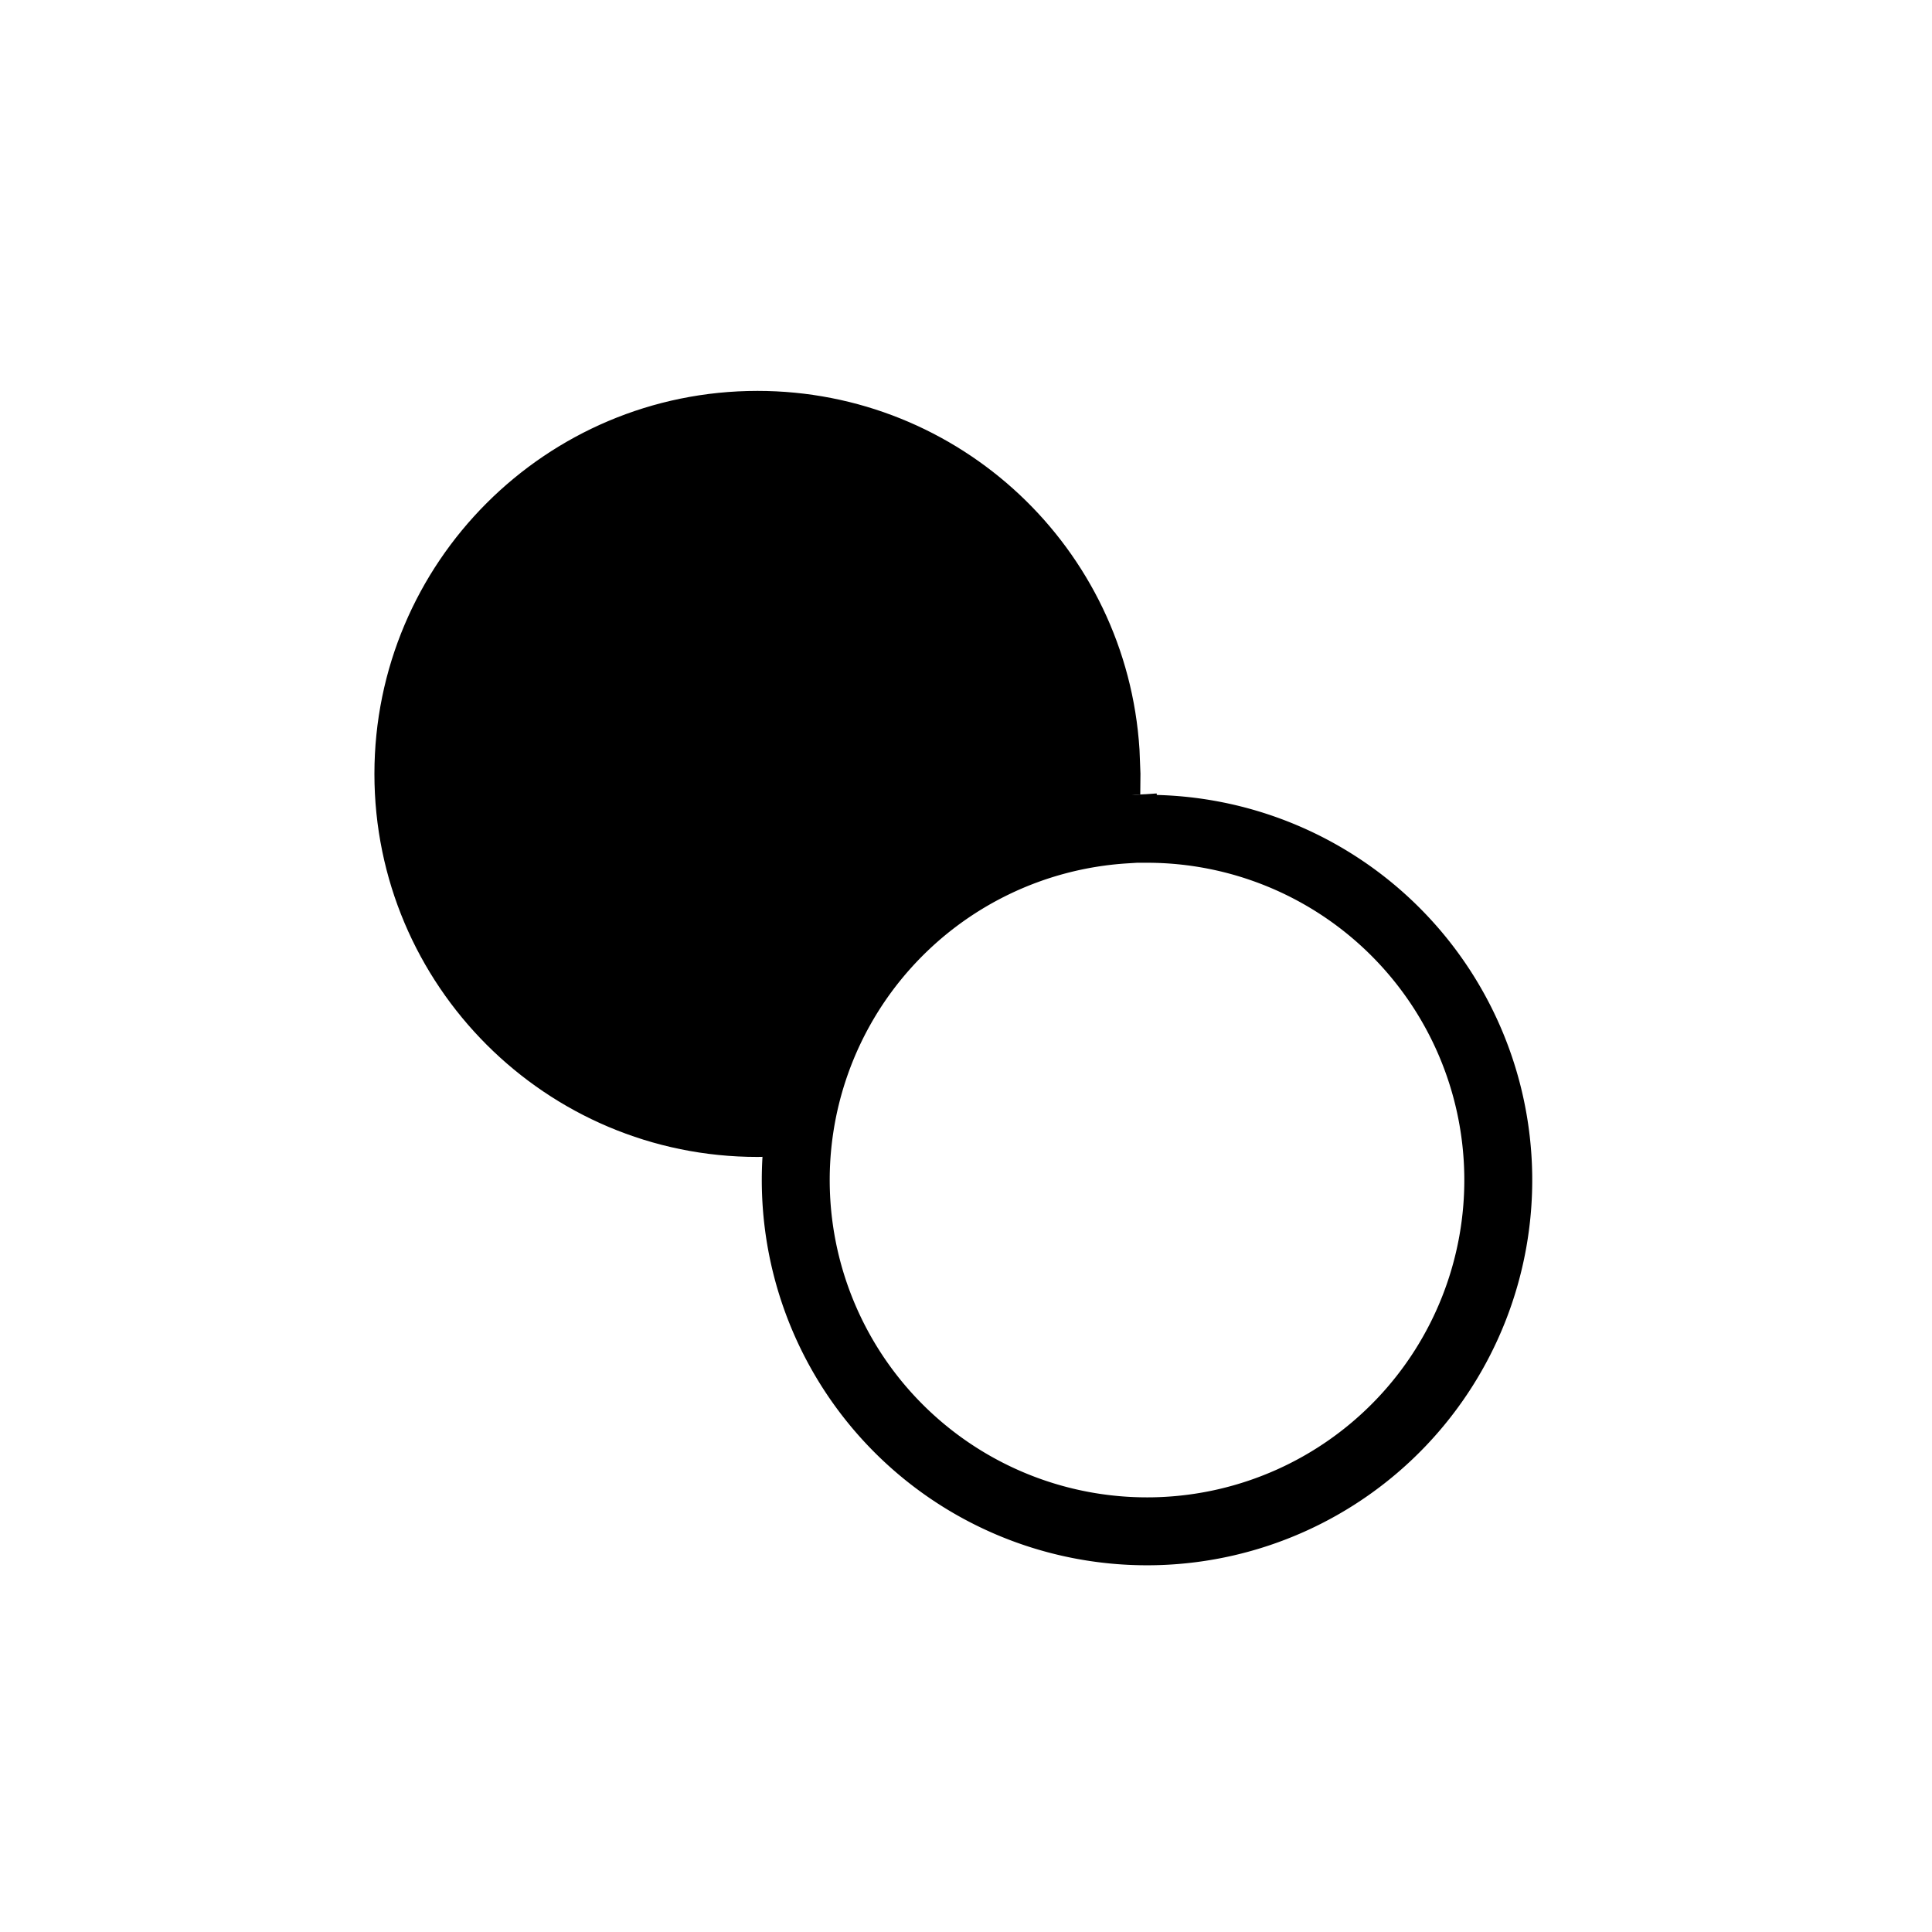
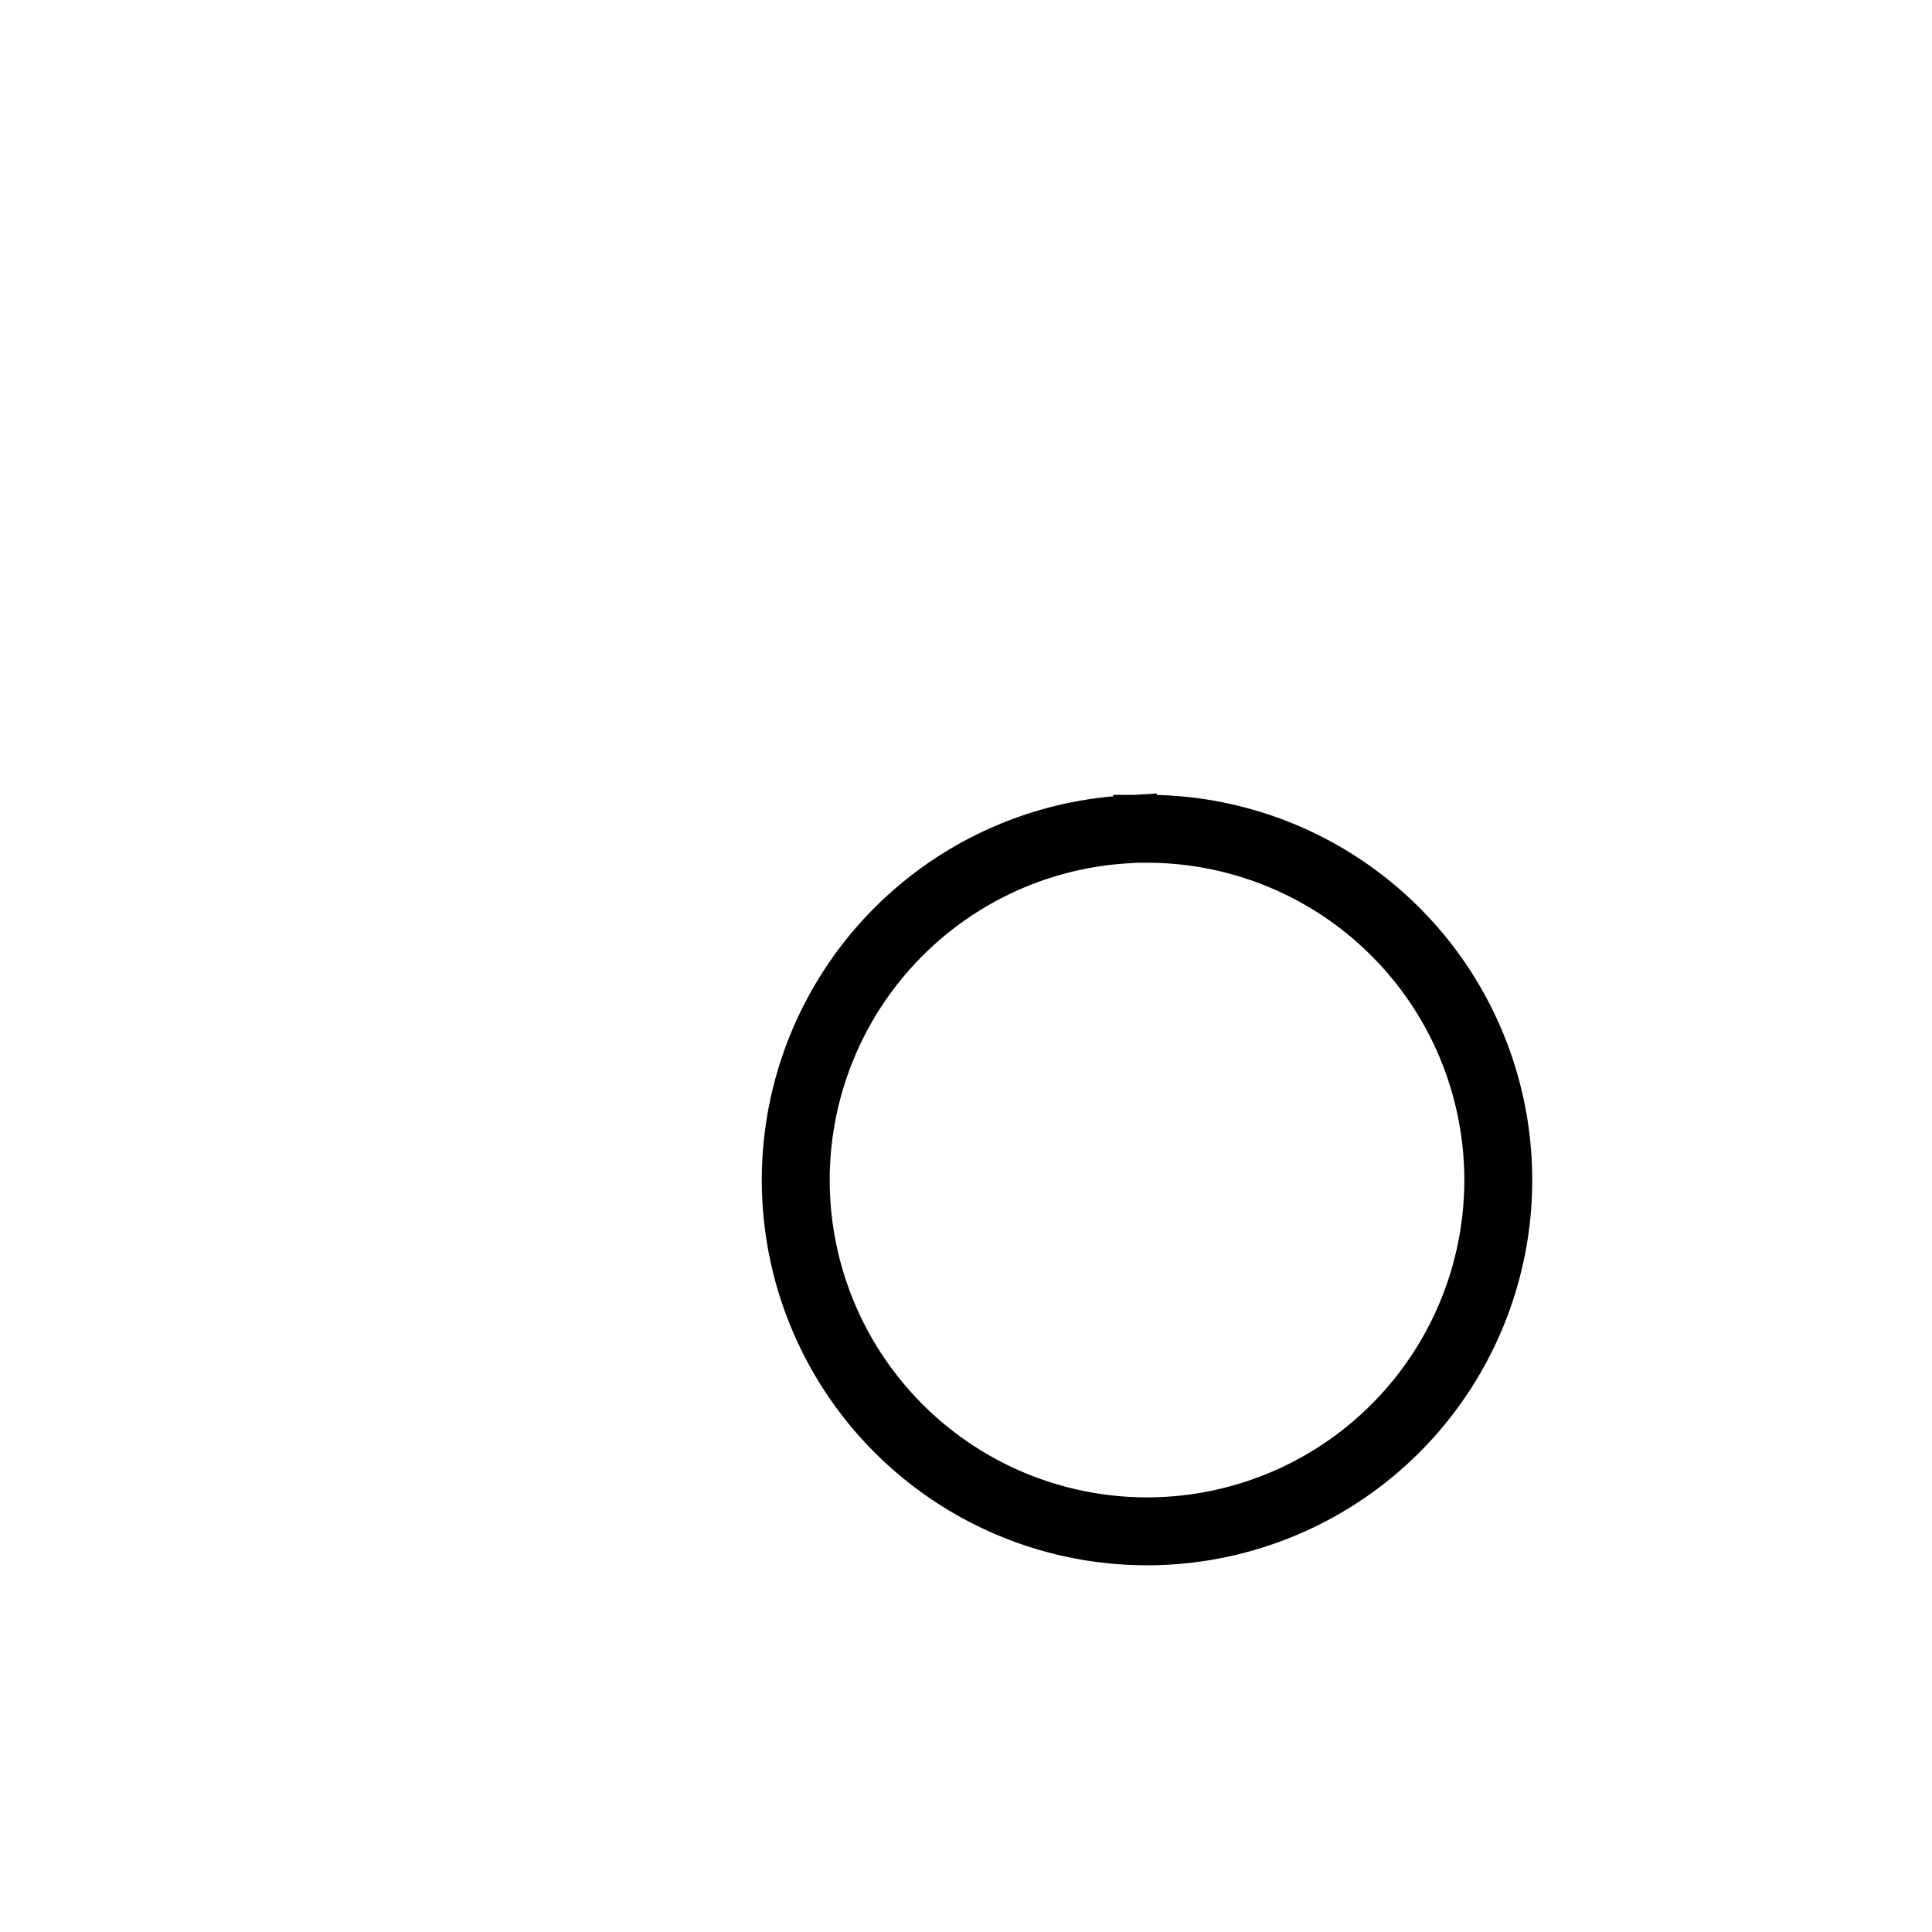
<svg xmlns="http://www.w3.org/2000/svg" xmlns:ns1="http://www.inkscape.org/namespaces/inkscape" xmlns:ns2="http://sodipodi.sourceforge.net/DTD/sodipodi-0.dtd" width="64px" height="64px" id="svg2985" version="1.1" ns1:version="0.48.4 r9939" ns2:docname="block_shade.svg">
  <defs id="defs2987" />
  <ns2:namedview id="base" pagecolor="#ffffff" bordercolor="#666666" borderopacity="1.0" ns1:pageopacity="0.0" ns1:pageshadow="2" ns1:zoom="5.5" ns1:cx="2.3324486" ns1:cy="42.866426" ns1:current-layer="layer1" showgrid="false" ns1:document-units="px" ns1:grid-bbox="true" ns1:window-width="1001" ns1:window-height="825" ns1:window-x="320" ns1:window-y="161" ns1:window-maximized="0" ns1:snap-bbox="false" ns1:snap-bbox-midpoints="false" />
  <g id="layer1" ns1:label="Layer 1" ns1:groupmode="layer">
    <path style="fill:#000000" d="" id="path3143" ns1:connector-curvature="0" />
    <path ns2:type="arc" style="fill:#ffffff;fill-opacity:0;stroke:#000000;stroke-width:2.25;stroke-linecap:square;stroke-linejoin:miter;stroke-miterlimit:4;stroke-opacity:1;stroke-dasharray:none" id="path3844" ns2:cx="34" ns2:cy="40" ns2:rx="11.636364" ns2:ry="11.636364" d="m 45.636,40 a 11.636,11.636 0 1 1 -0.023,-0.735" ns2:start="0" ns2:end="6.2199438" ns2:open="true" transform="matrix(0,-1,1,0,-2,73.091)" />
-     <path ns1:connector-curvature="0" style="fill:#000000;fill-opacity:1;stroke:#000000;stroke-linecap:square;stroke-opacity:1" d="m 25.091,13.449 c -6.728,0 -12.188,5.46 -12.188,12.188 0,6.728 5.46,12.188 12.188,12.188 0.496,0 0.988,-0.036 1.469,-0.094 -0.002,-0.094 0,-0.186 0,-0.281 0,-6.087 4.668,-11.128 10.719,-11.594 0.001,-0.073 0,-0.145 0,-0.219 l -0.031,-0.781 C 36.841,18.439 31.52,13.449 25.091,13.449 z" id="path3842" />
  </g>
</svg>